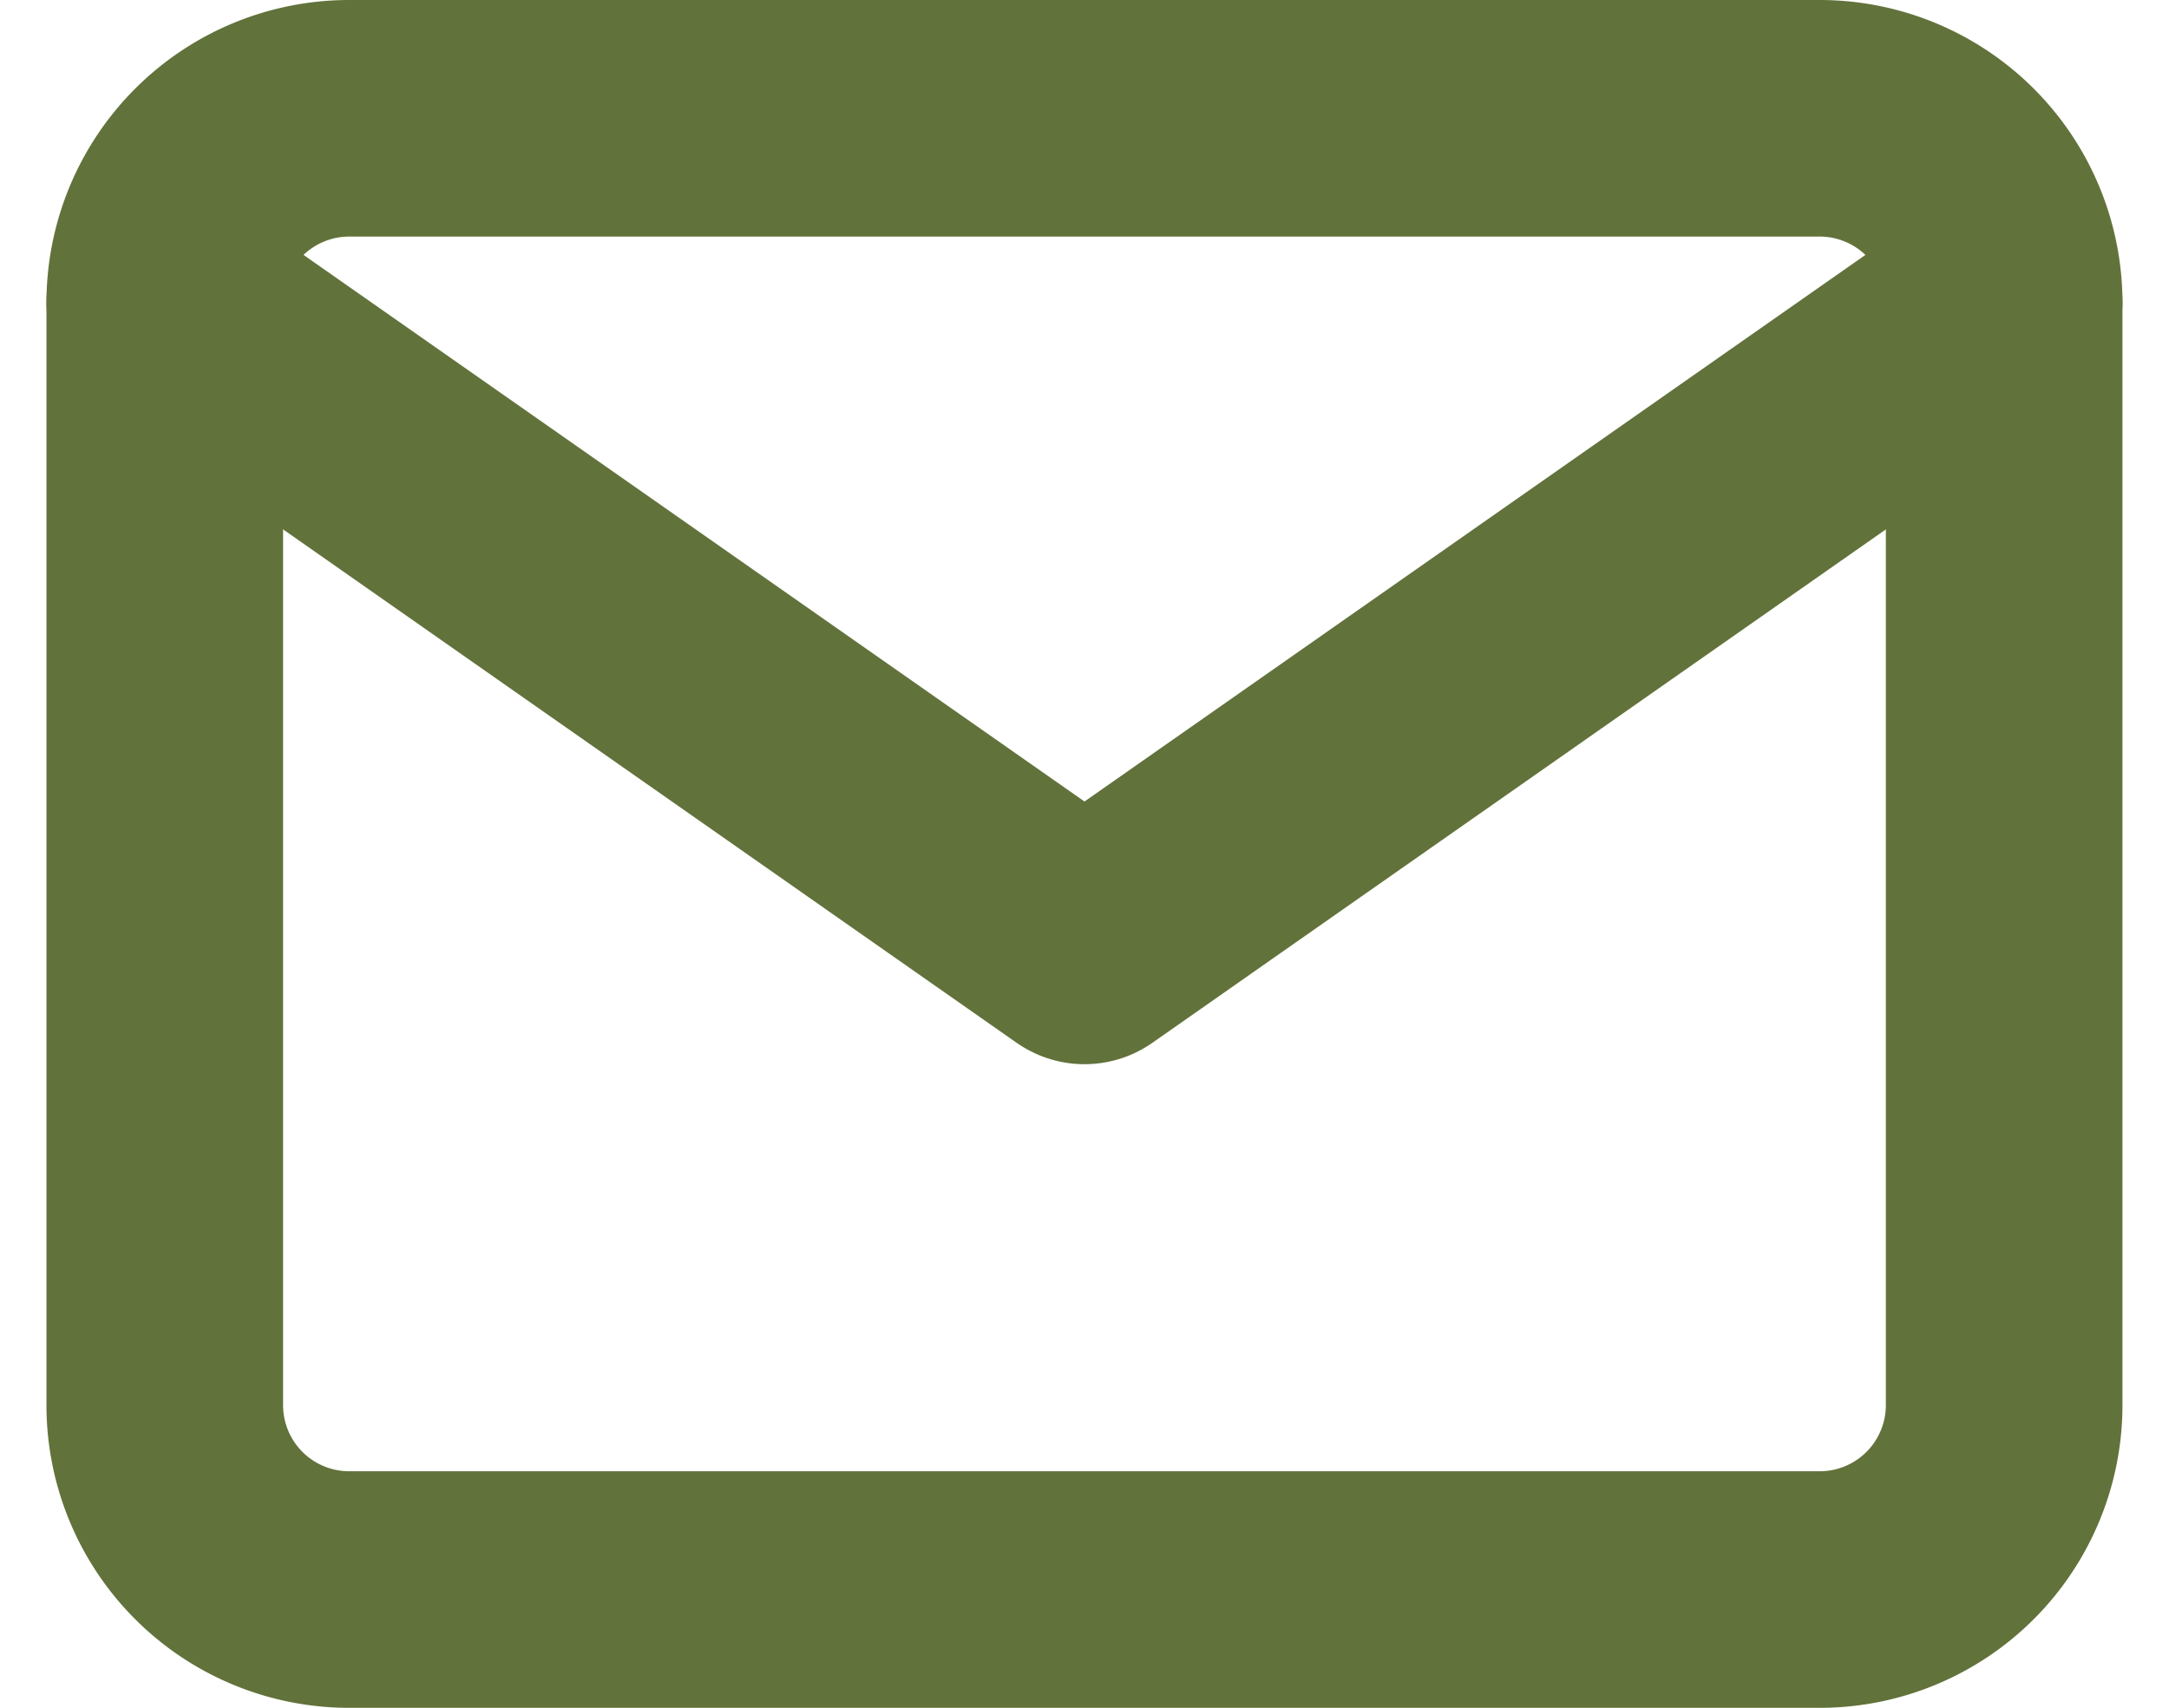
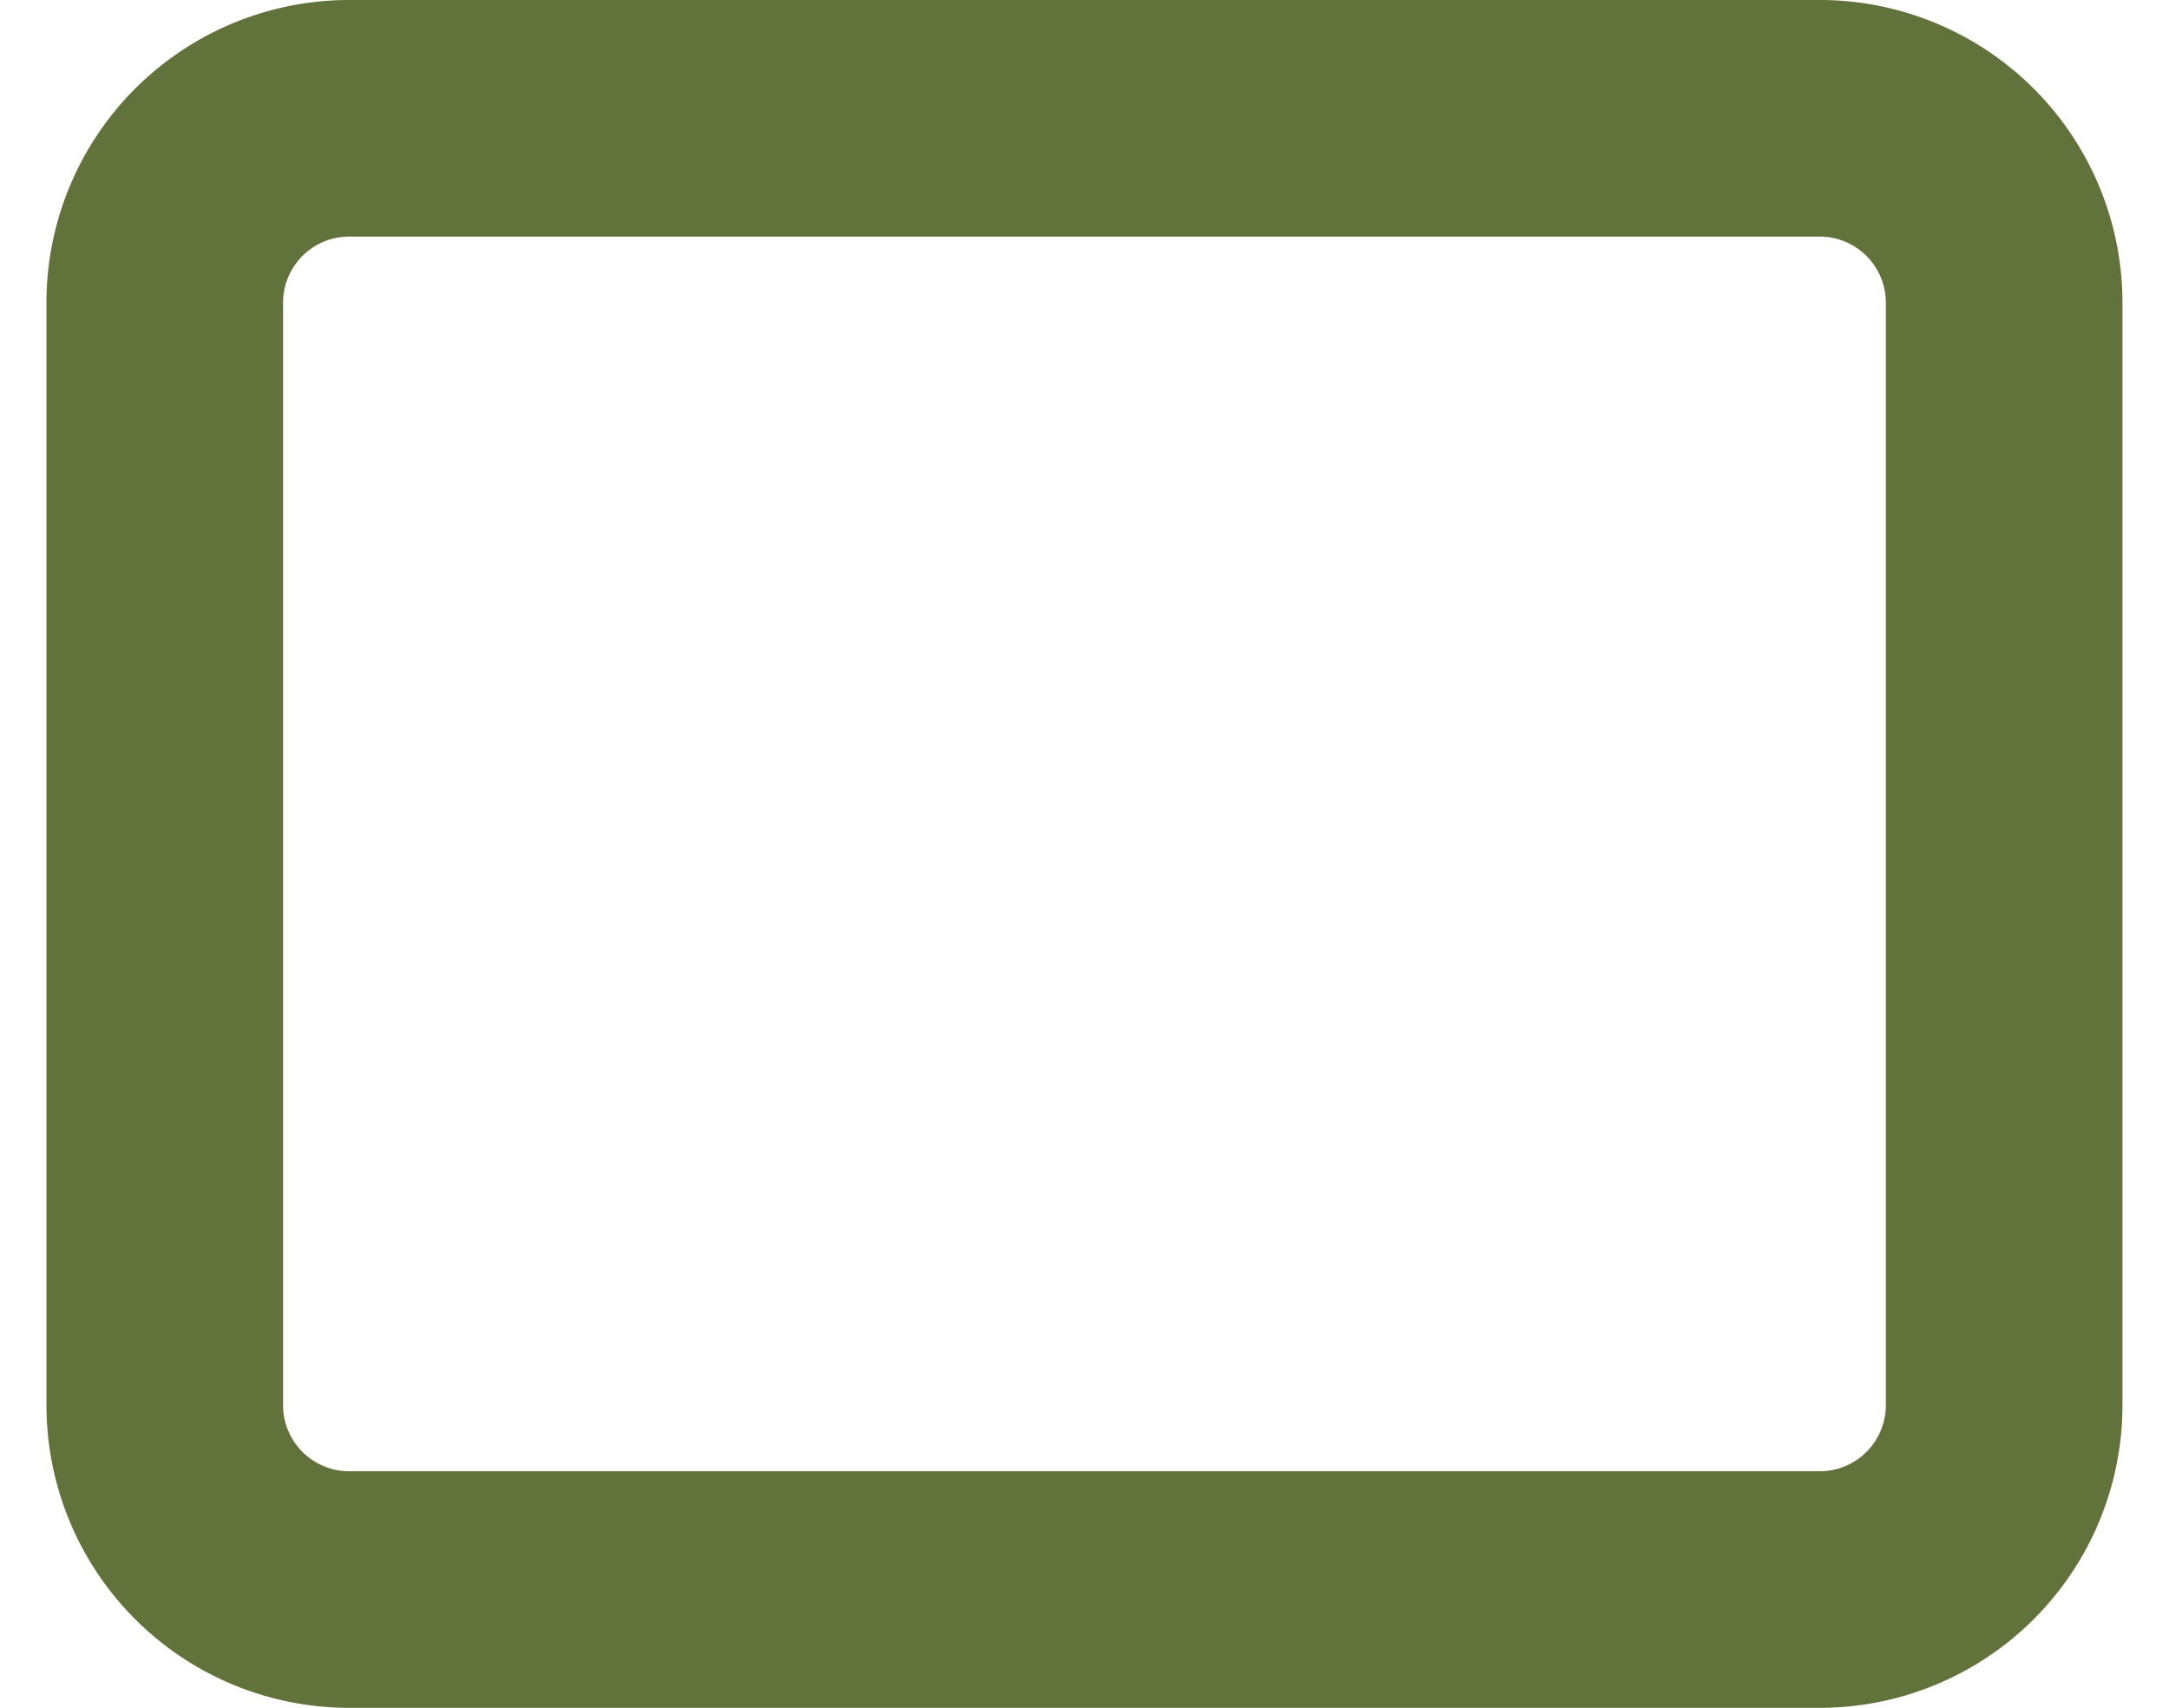
<svg xmlns="http://www.w3.org/2000/svg" fill="none" stroke="#62723b" stroke-linecap="round" stroke-linejoin="round" stroke-width="3" width="27.5" height="21.657" viewBox="0 0 27.5 21.657">
  <path d="M4.421 1.5h18.657a2.339 2.339 0 012.332 2.332v13.993a2.339 2.339 0 01-2.332 2.332H4.421a2.339 2.339 0 01-2.332-2.332V3.832A2.339 2.339 0 014.421 1.5z" data-name="Tracé 38" />
-   <path d="M25.41 3.832l-11.66 8.163L2.089 3.832" data-name="Tracé 39" />
</svg>